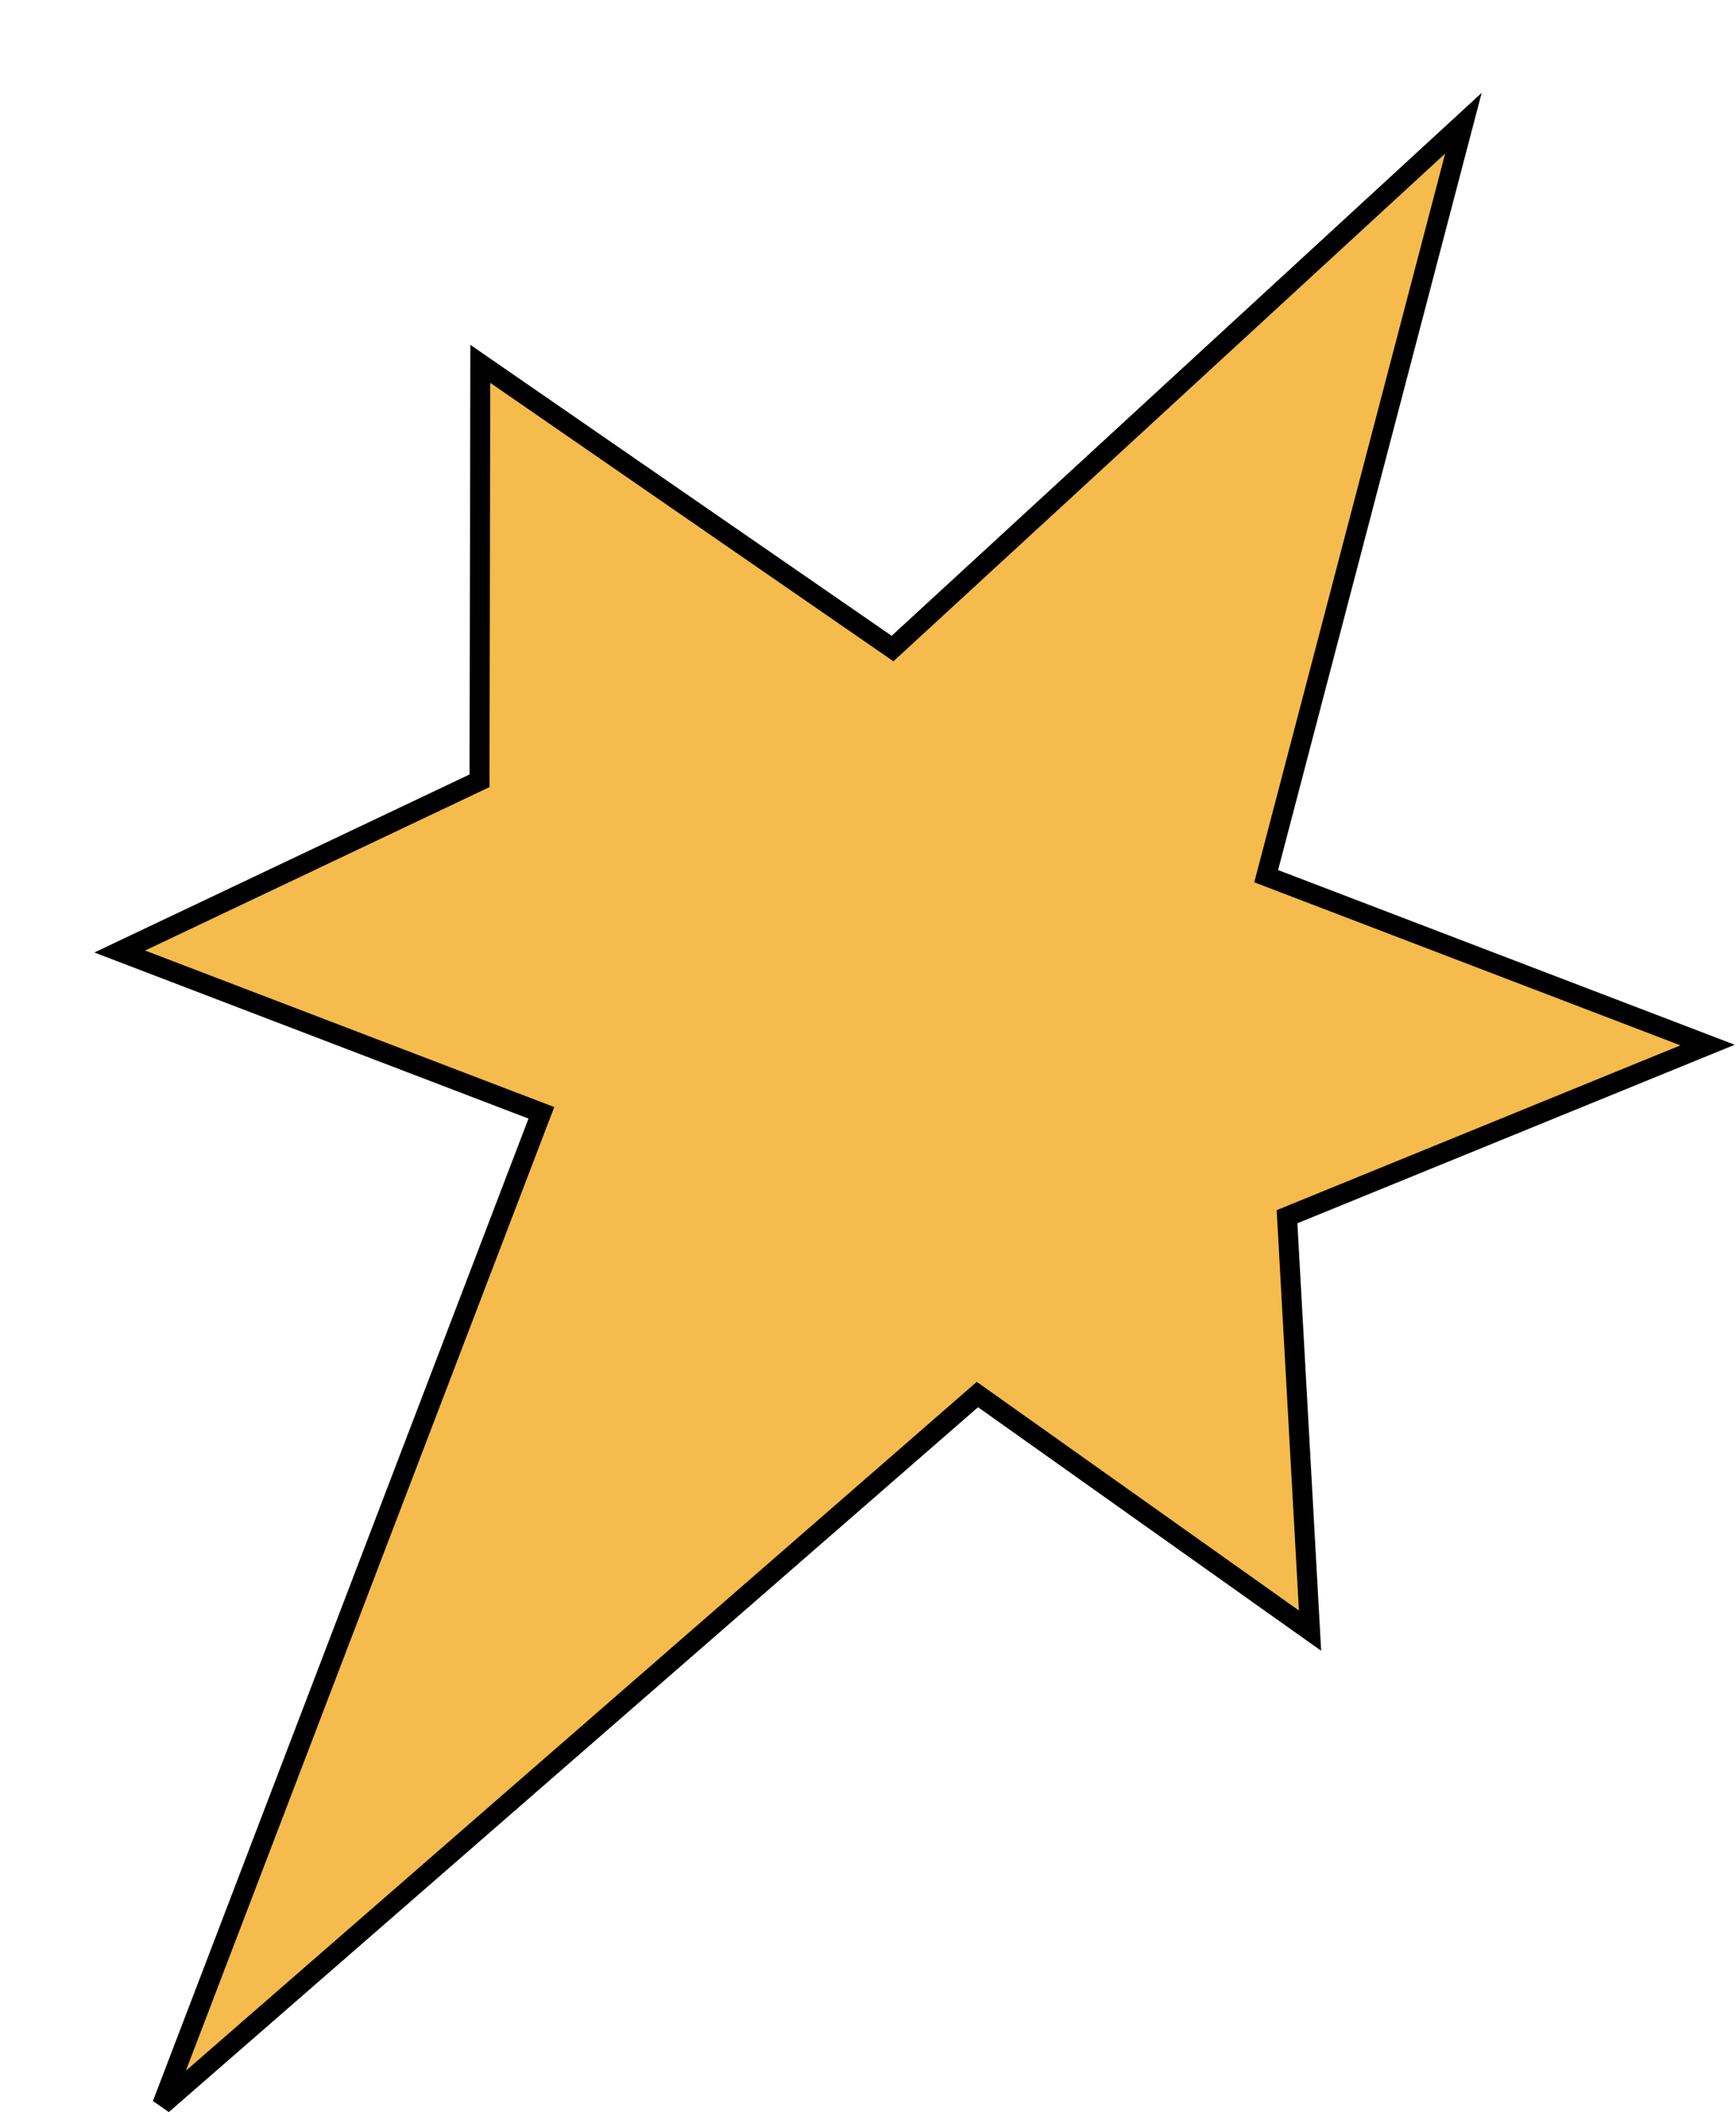
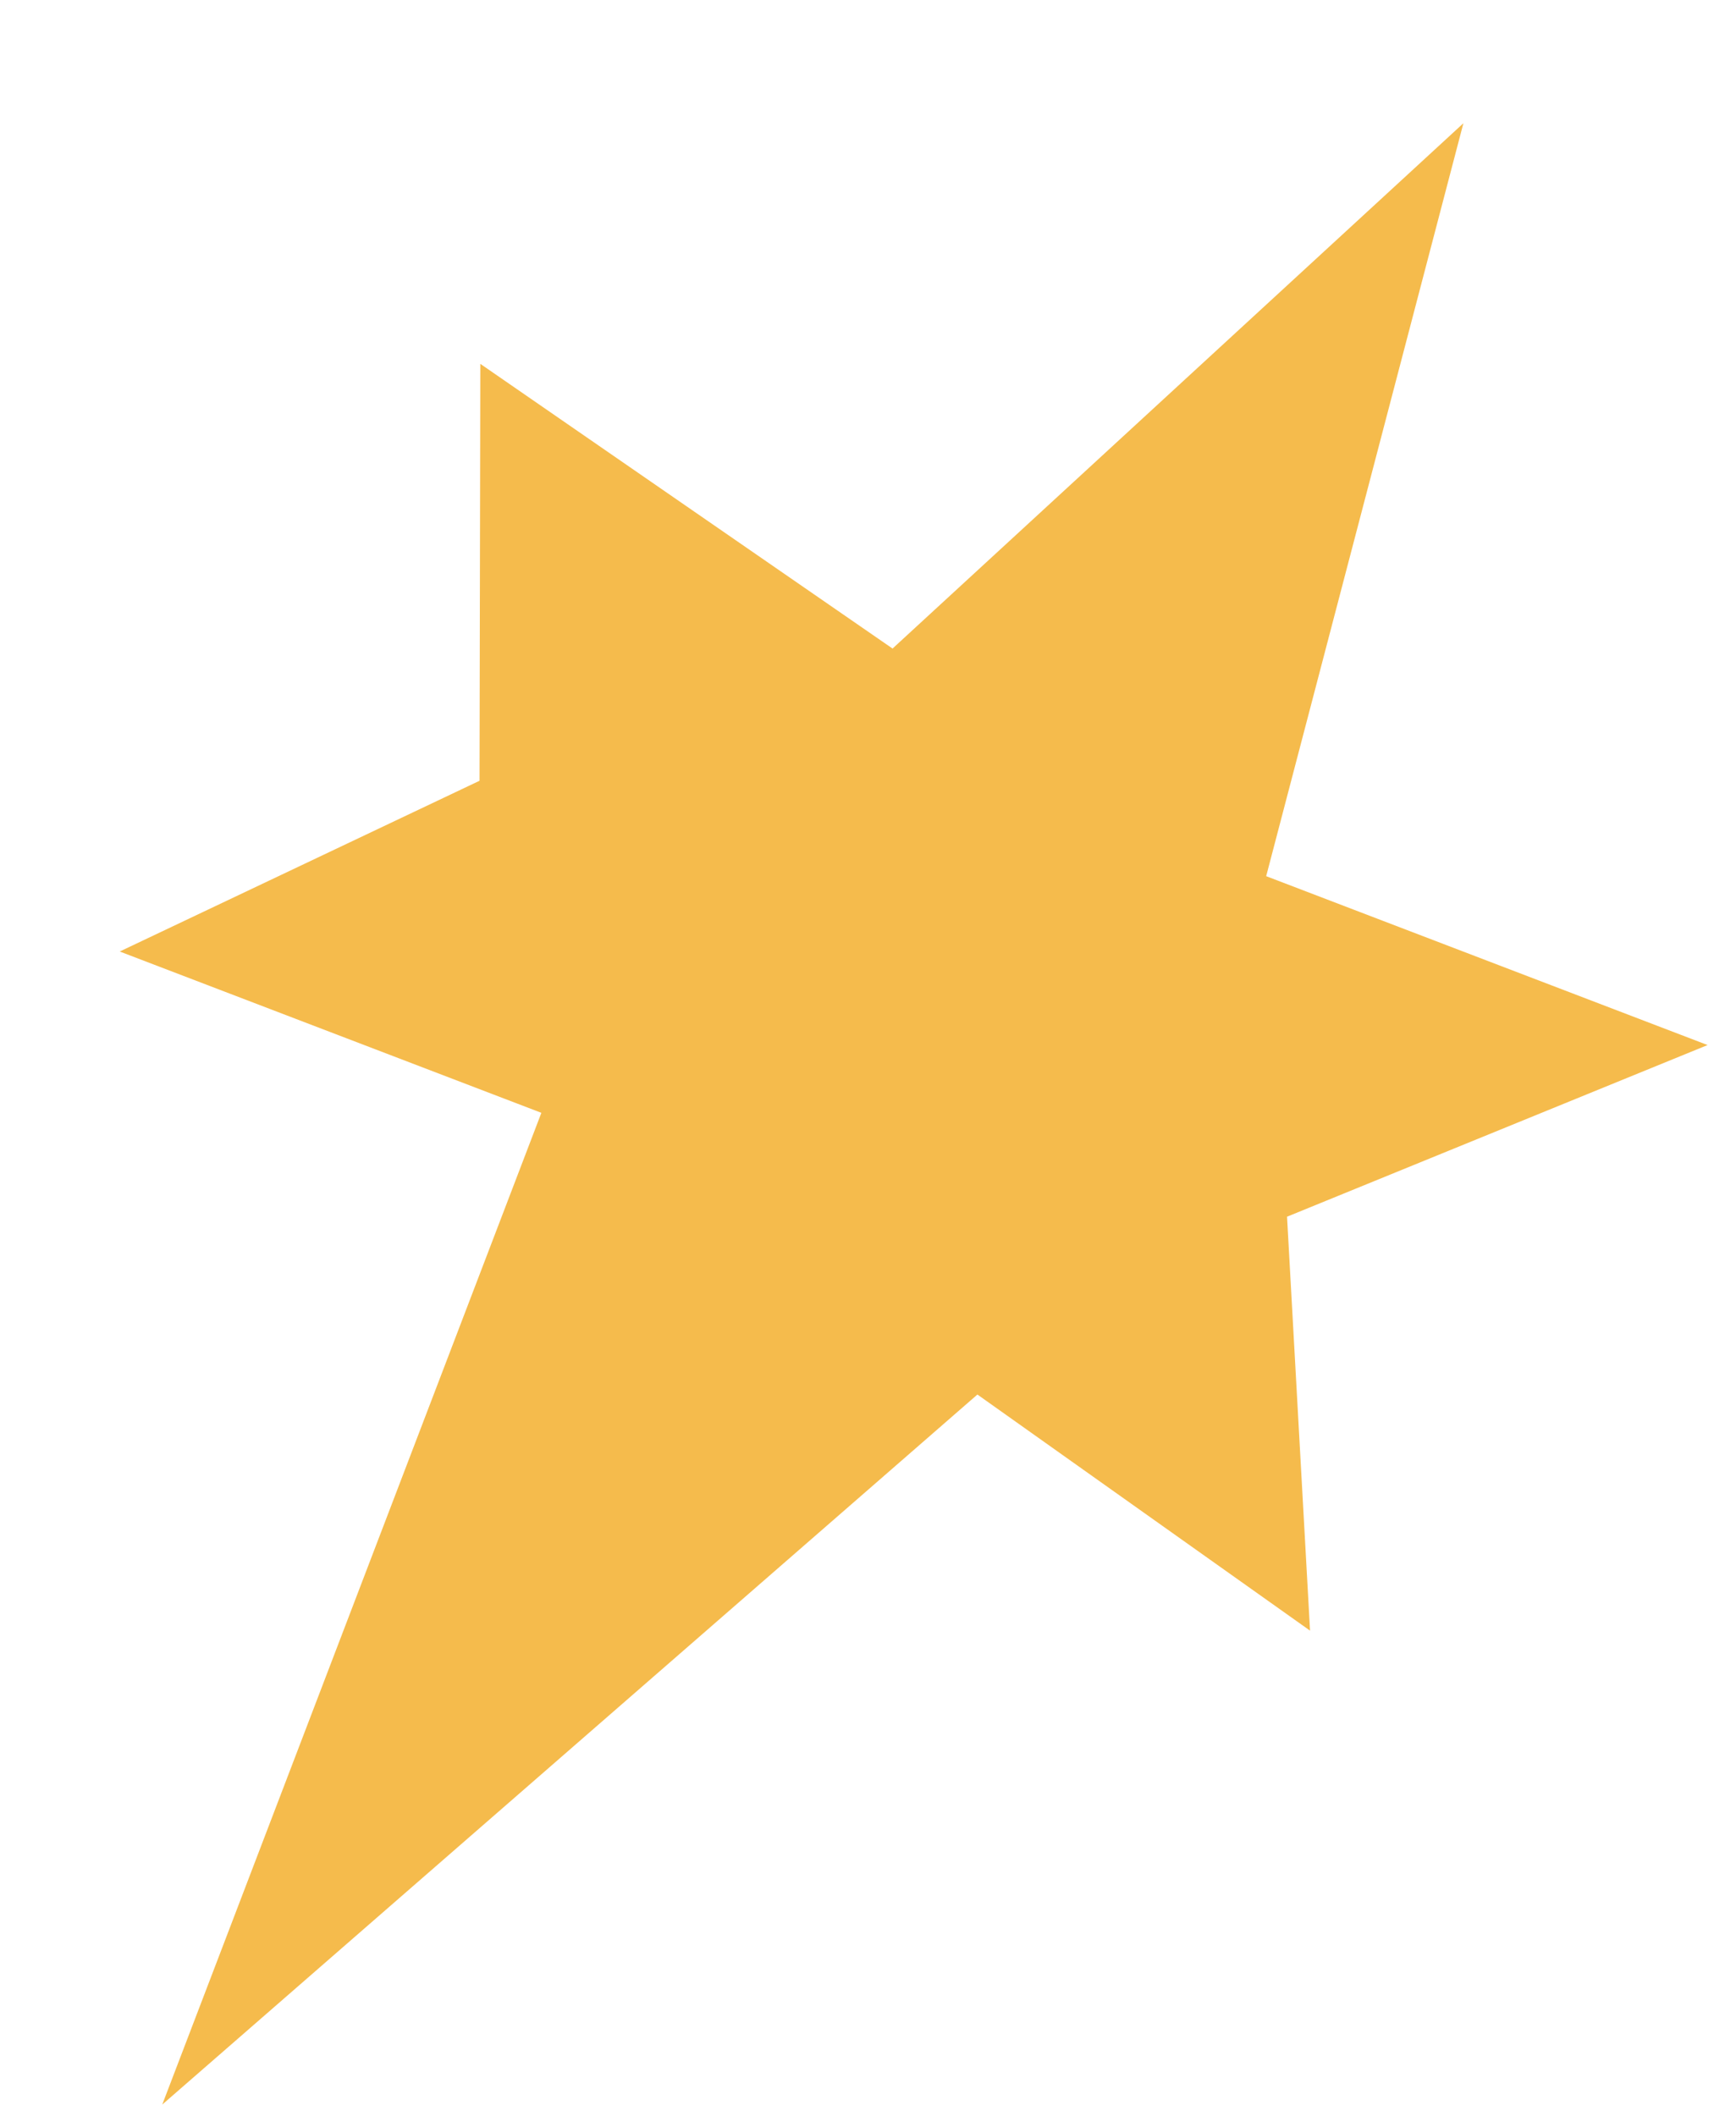
<svg xmlns="http://www.w3.org/2000/svg" width="87" height="106" viewBox="0 0 87 106" fill="none">
  <g filter="url(#filter0_d_6_1683)">
    <path d="M69.339 2.173L40.73 28.489L20.071 14.227L20.031 35.113L2 43.666L23.131 51.747L4.131 101.428L44.983 65.859L61.653 77.687L60.5 56.951L81.576 48.352L59.455 39.892L69.339 2.173Z" fill="#F5BB4C" />
-     <path d="M69.339 2.173L40.73 28.489L20.071 14.227L20.031 35.113L2 43.666L23.131 51.747L4.131 101.428L44.983 65.859L61.653 77.687L60.5 56.951L81.576 48.352L59.455 39.892L69.339 2.173Z" stroke="black" />
  </g>
  <defs>
    <filter id="filter0_d_6_1683" x="0.729" y="0.651" width="86.207" height="105.154" filterUnits="userSpaceOnUse" color-interpolation-filters="sRGB">
      <feFlood flood-opacity="0" result="BackgroundImageFix" />
      <feColorMatrix in="SourceAlpha" type="matrix" values="0 0 0 0 0 0 0 0 0 0 0 0 0 0 0 0 0 0 127 0" result="hardAlpha" />
      <feOffset dx="4" dy="4" />
      <feComposite in2="hardAlpha" operator="out" />
      <feColorMatrix type="matrix" values="0 0 0 0 0 0 0 0 0 0 0 0 0 0 0 0 0 0 1 0" />
      <feBlend mode="normal" in2="BackgroundImageFix" result="effect1_dropShadow_6_1683" />
      <feBlend mode="normal" in="SourceGraphic" in2="effect1_dropShadow_6_1683" result="shape" />
    </filter>
  </defs>
</svg>